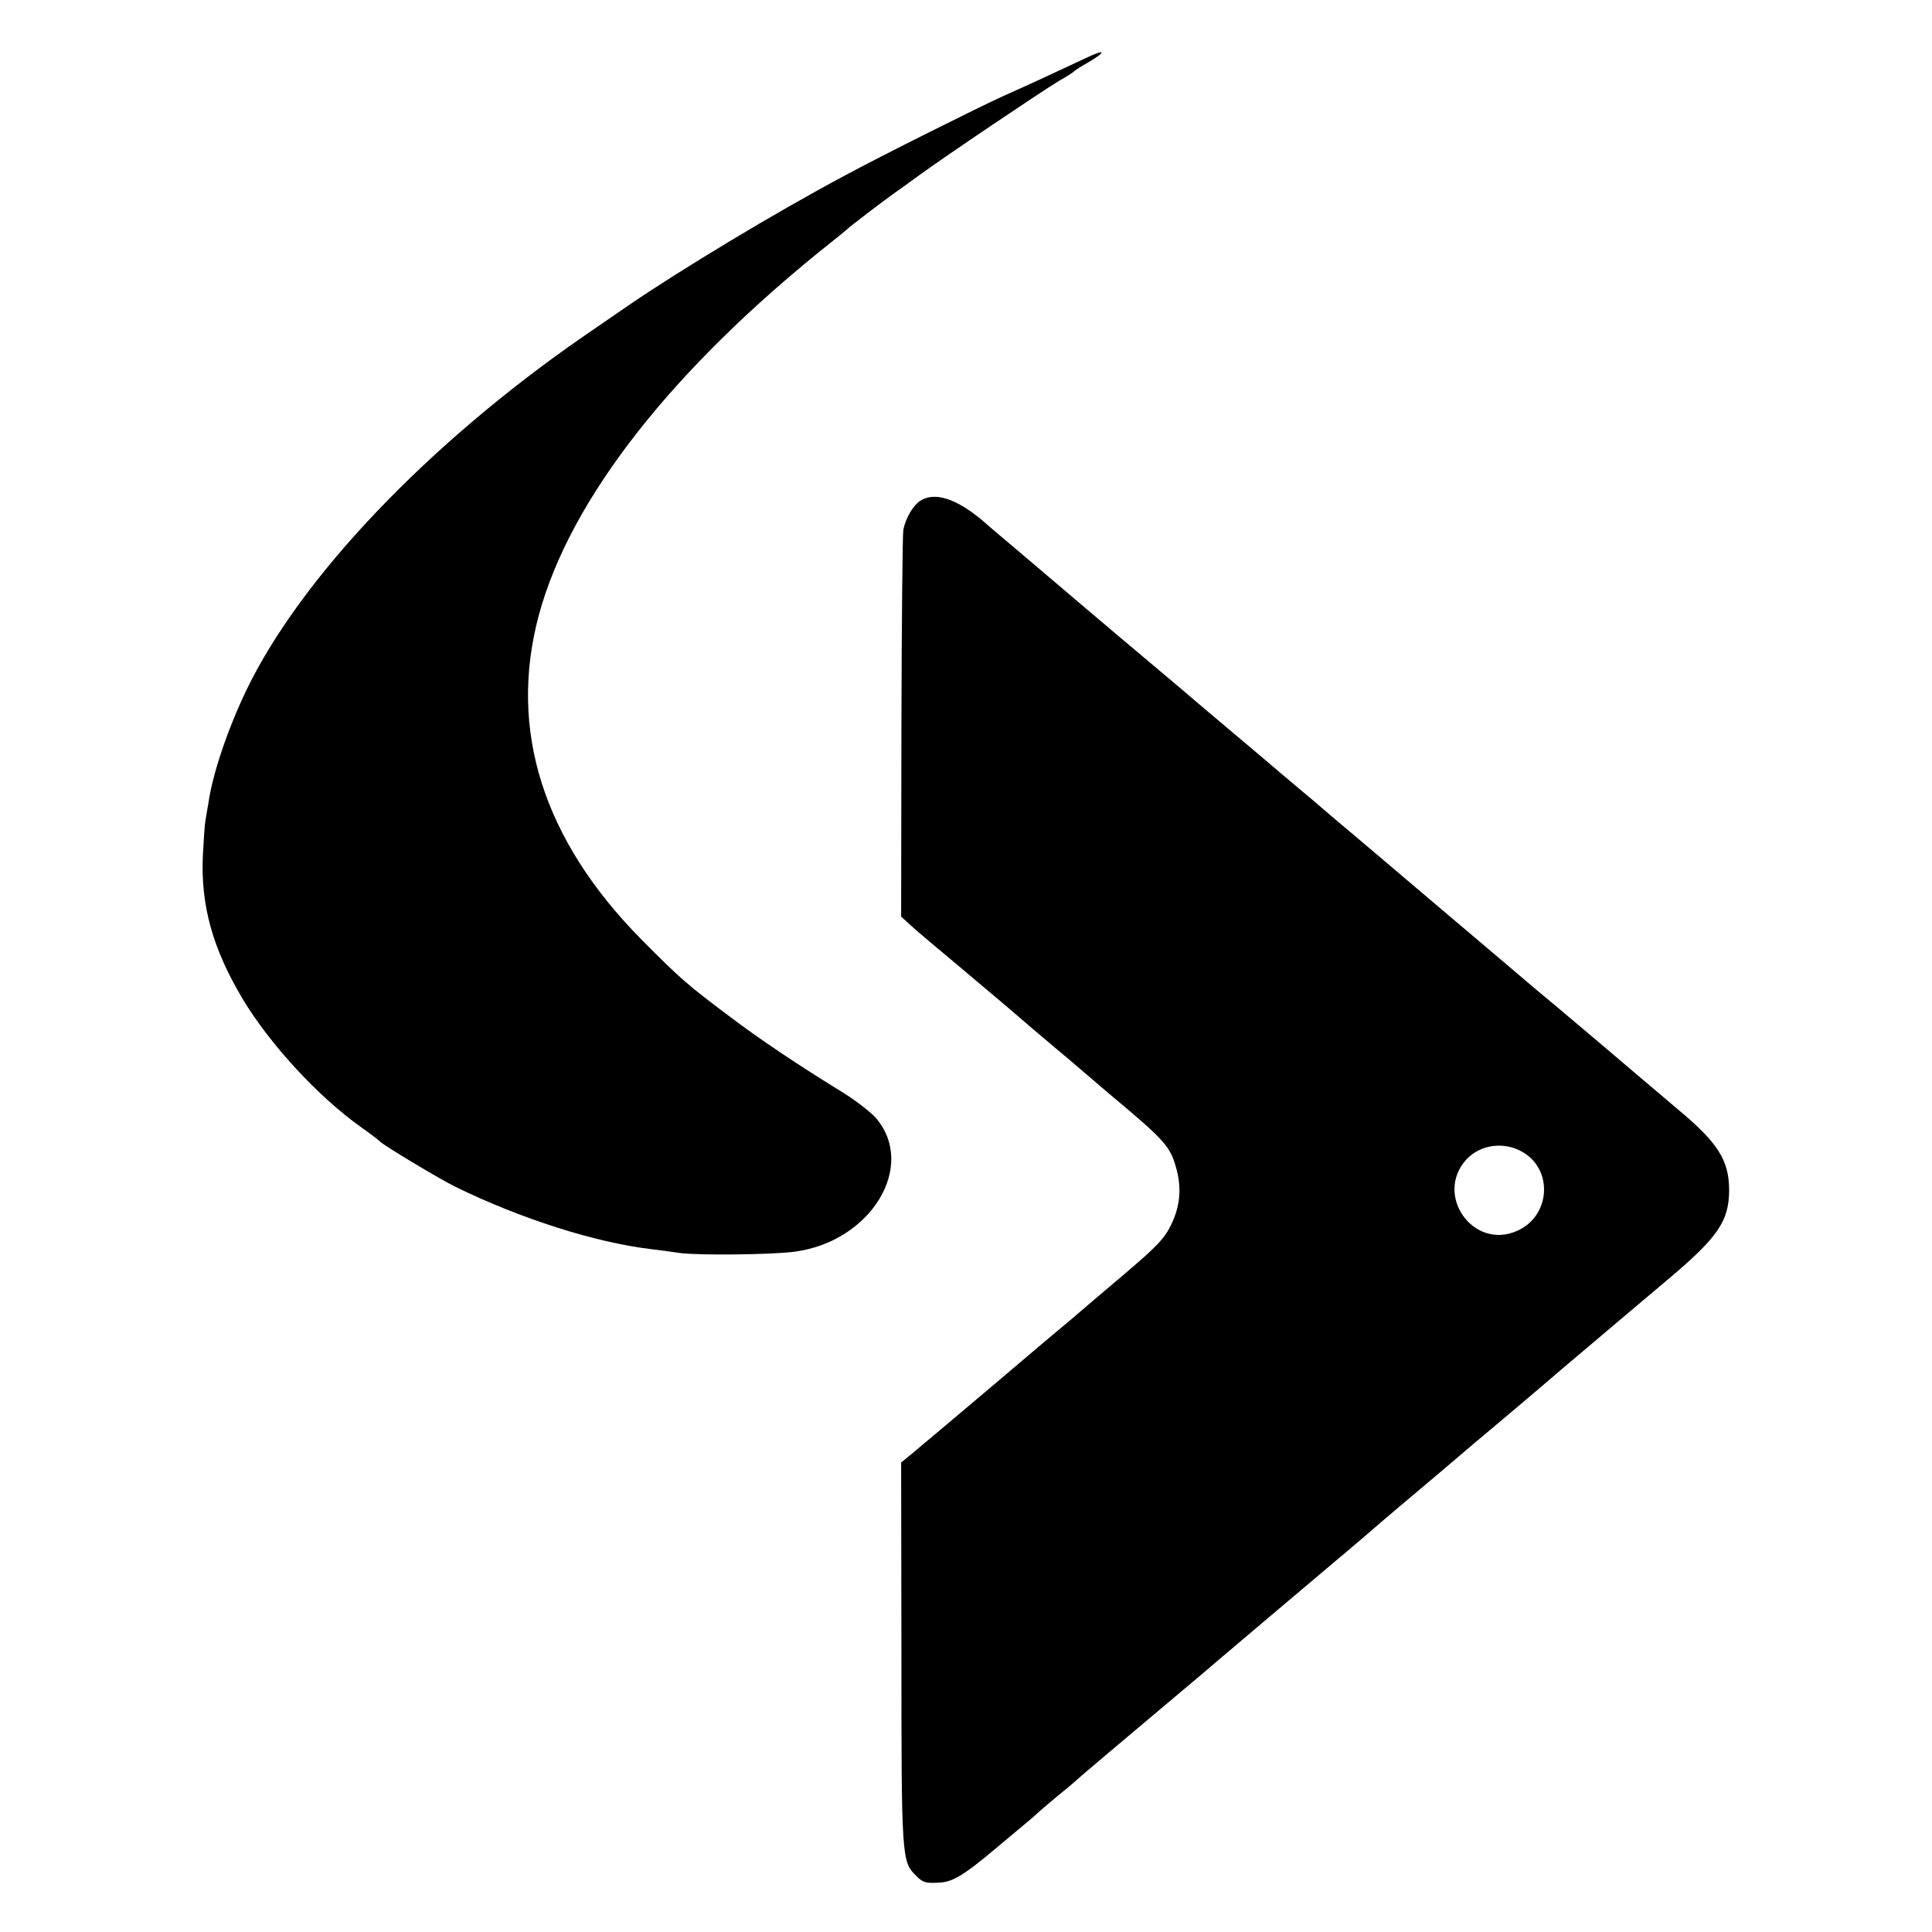
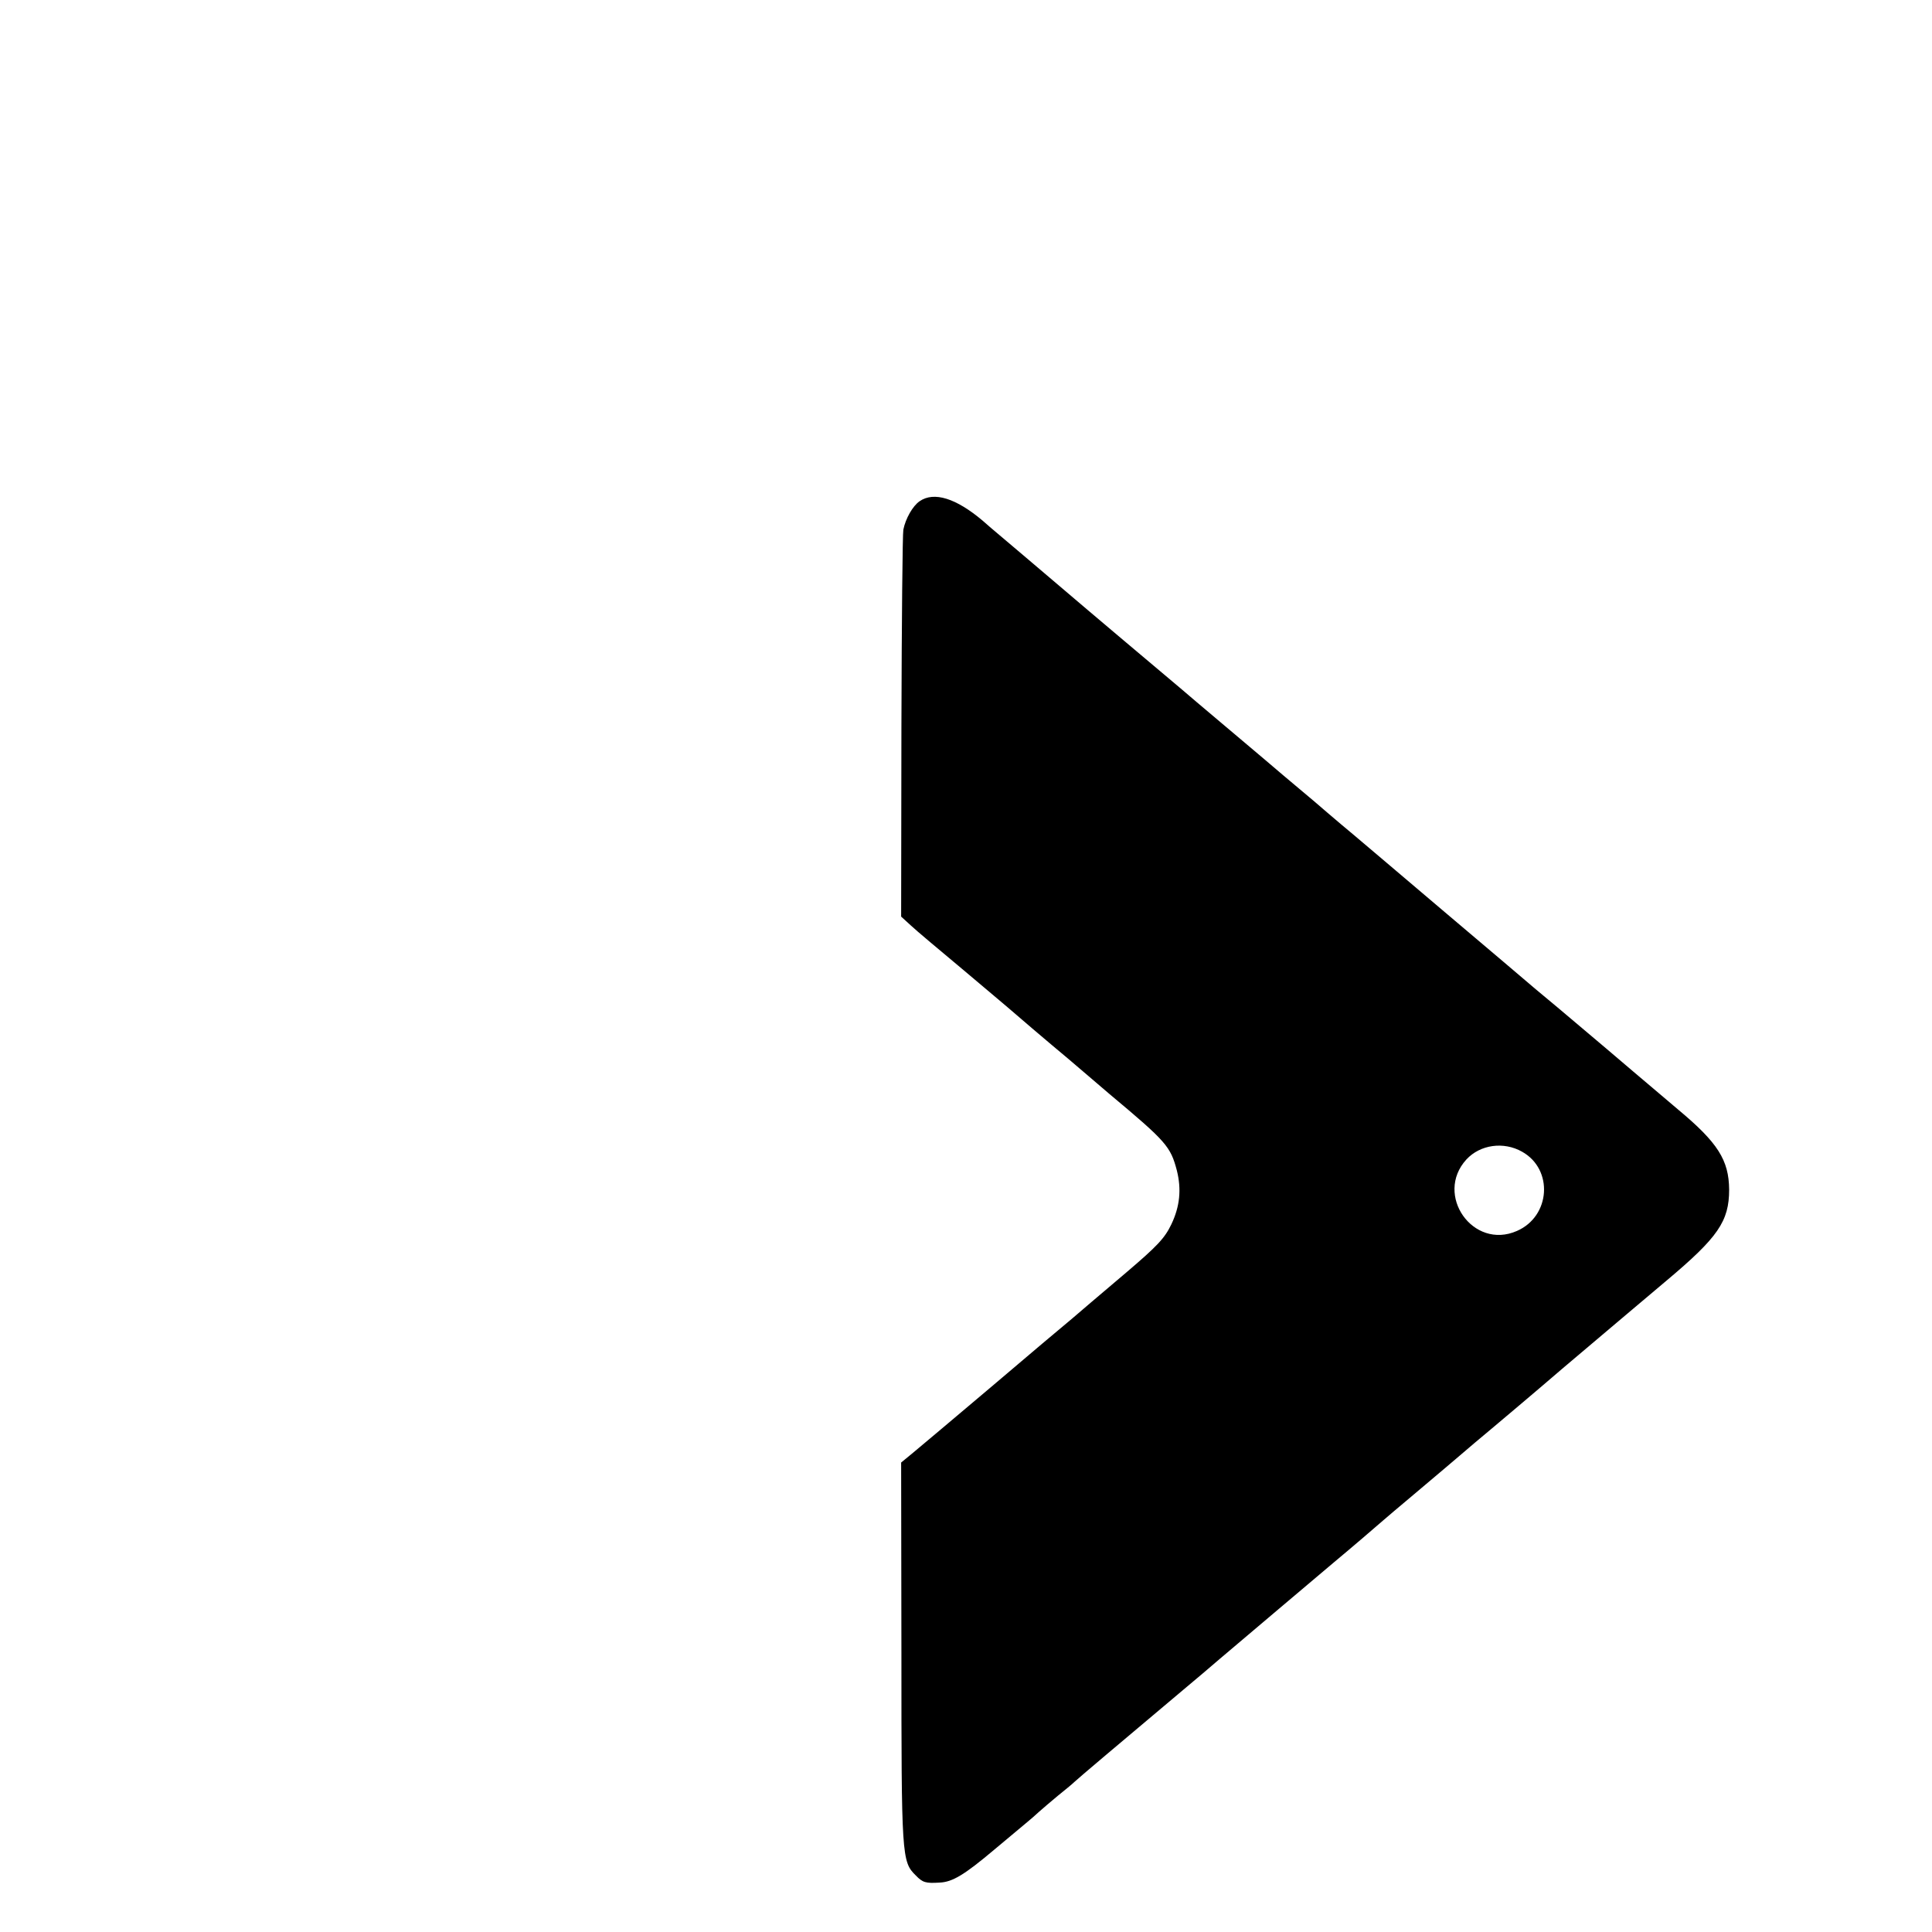
<svg xmlns="http://www.w3.org/2000/svg" version="1" width="933.333" height="933.333" viewBox="0 0 700 700">
-   <path d="M393.5 21c-5.7 2.7-22.9 10.7-30 13.8-8.2 3.7-44.7 21.9-57.4 28.8-25 13.3-60.1 34.5-78.6 47.2-4.4 3-11.6 8-16 11-56.4 39-102.5 87.4-122.2 128.2-6.7 14-12.2 30-13.8 41-.4 2.5-.9 5.4-1.1 6.5-.2 1.1-.6 6.7-.9 12.5-.8 18 3.5 33.6 14.4 51.9 9.9 16.5 27.5 35.6 43.2 46.7 3 2.1 6 4.4 6.7 5.1 1.7 1.6 21.5 13.5 27.2 16.3 23.7 11.6 50.7 20.2 71 22.6 2.5.3 7.2.9 10.4 1.4 7.1.9 33.7.6 41.6-.5 27.6-3.7 44.2-31 29.4-48.4-1.9-2.1-6.9-6-11.1-8.7-16.5-10.1-31.3-20-42.6-28.6-14.8-11.1-17.5-13.5-31.2-27.3-35.7-36.1-48.4-76-37.3-117.5 11.3-42.1 48.6-89.7 106.3-135.5 2.8-2.2 5.2-4.2 5.5-4.5.7-.8 14.4-11.2 17-13 1.2-.8 5.2-3.7 8.9-6.4 8.7-6.4 44.8-30.7 50.8-34.3 2.7-1.5 5-3 5.3-3.3.3-.4 2.6-1.9 5.3-3.4 6.8-4 6.3-5-.8-1.6z" />
  <path d="M333.2 181.6c-2.5 1.7-5.1 6.3-5.9 10.3-.3 1.4-.6 33.6-.7 71.4l-.1 68.8 3.5 3.2c1.9 1.8 10.5 9 19 16.1 8.5 7.2 15.7 13.2 16 13.5.5.5 16.1 13.8 21.9 18.6 1.3 1.1 4.7 4 7.5 6.4 2.8 2.4 6.2 5.3 7.6 6.5 20.7 17.3 22.1 19 24.4 27.7 1.7 6.8 1.1 13-2 19.5-2.4 5-5 7.8-16.4 17.5-12.9 10.9-14.8 12.6-19.5 16.6-2.8 2.3-16.1 13.5-29.6 25-13.5 11.4-26.3 22.2-28.5 24l-3.9 3.2.1 68.8c0 74.1.1 75.8 5.2 80.8 2.5 2.6 3.6 2.9 8.6 2.6 4.7-.2 9-2.8 19.8-11.9 5.7-4.8 11.1-9.3 12.2-10.2 1-.8 2.8-2.4 4-3.5 1.2-1.1 4.3-3.7 6.8-5.8 2.6-2.1 5.3-4.3 6-5 1.1-1.1 16.4-14 39.7-33.6 4.2-3.5 10.1-8.5 13.1-11.1 5.2-4.4 37.2-31.5 41.5-35.1 4.6-3.8 17-14.4 17.5-14.9.3-.3 6.1-5.2 13-11s13.6-11.5 15-12.7c4-3.4 6.4-5.5 11.6-9.8 2.6-2.2 14.3-12 25.8-21.9 21.8-18.4 26.2-22.2 37.4-31.6 18.7-15.7 22.7-21.5 22.7-33-.1-10.7-4.1-17-18.5-29-2.9-2.5-10.3-8.7-16.4-13.9-6.1-5.2-13.5-11.5-16.5-14-9.1-7.7-13.5-11.4-18.7-15.7-2.7-2.3-17.5-14.9-32.9-27.9-15.4-13.1-30.2-25.6-32.9-27.9-2.7-2.2-7-5.9-9.6-8.1-2.5-2.2-7-6-10-8.5s-8.8-7.4-13-11c-4.2-3.6-11.2-9.4-15.4-13-4.3-3.6-8.3-7-9-7.6-1.1-1-5.5-4.7-27.7-23.4-6.8-5.7-17.1-14.5-23-19.5-5.8-4.9-12.9-11-15.9-13.5-2.9-2.5-7.9-6.6-10.9-9.3-9.7-8.2-17.7-10.7-22.9-7.1zm218.3 235.7c11.4 6.4 10.3 23.4-1.9 28.7-15.9 7-30-13.1-18.3-25.9 5-5.4 13.5-6.6 20.2-2.8z" />
</svg>